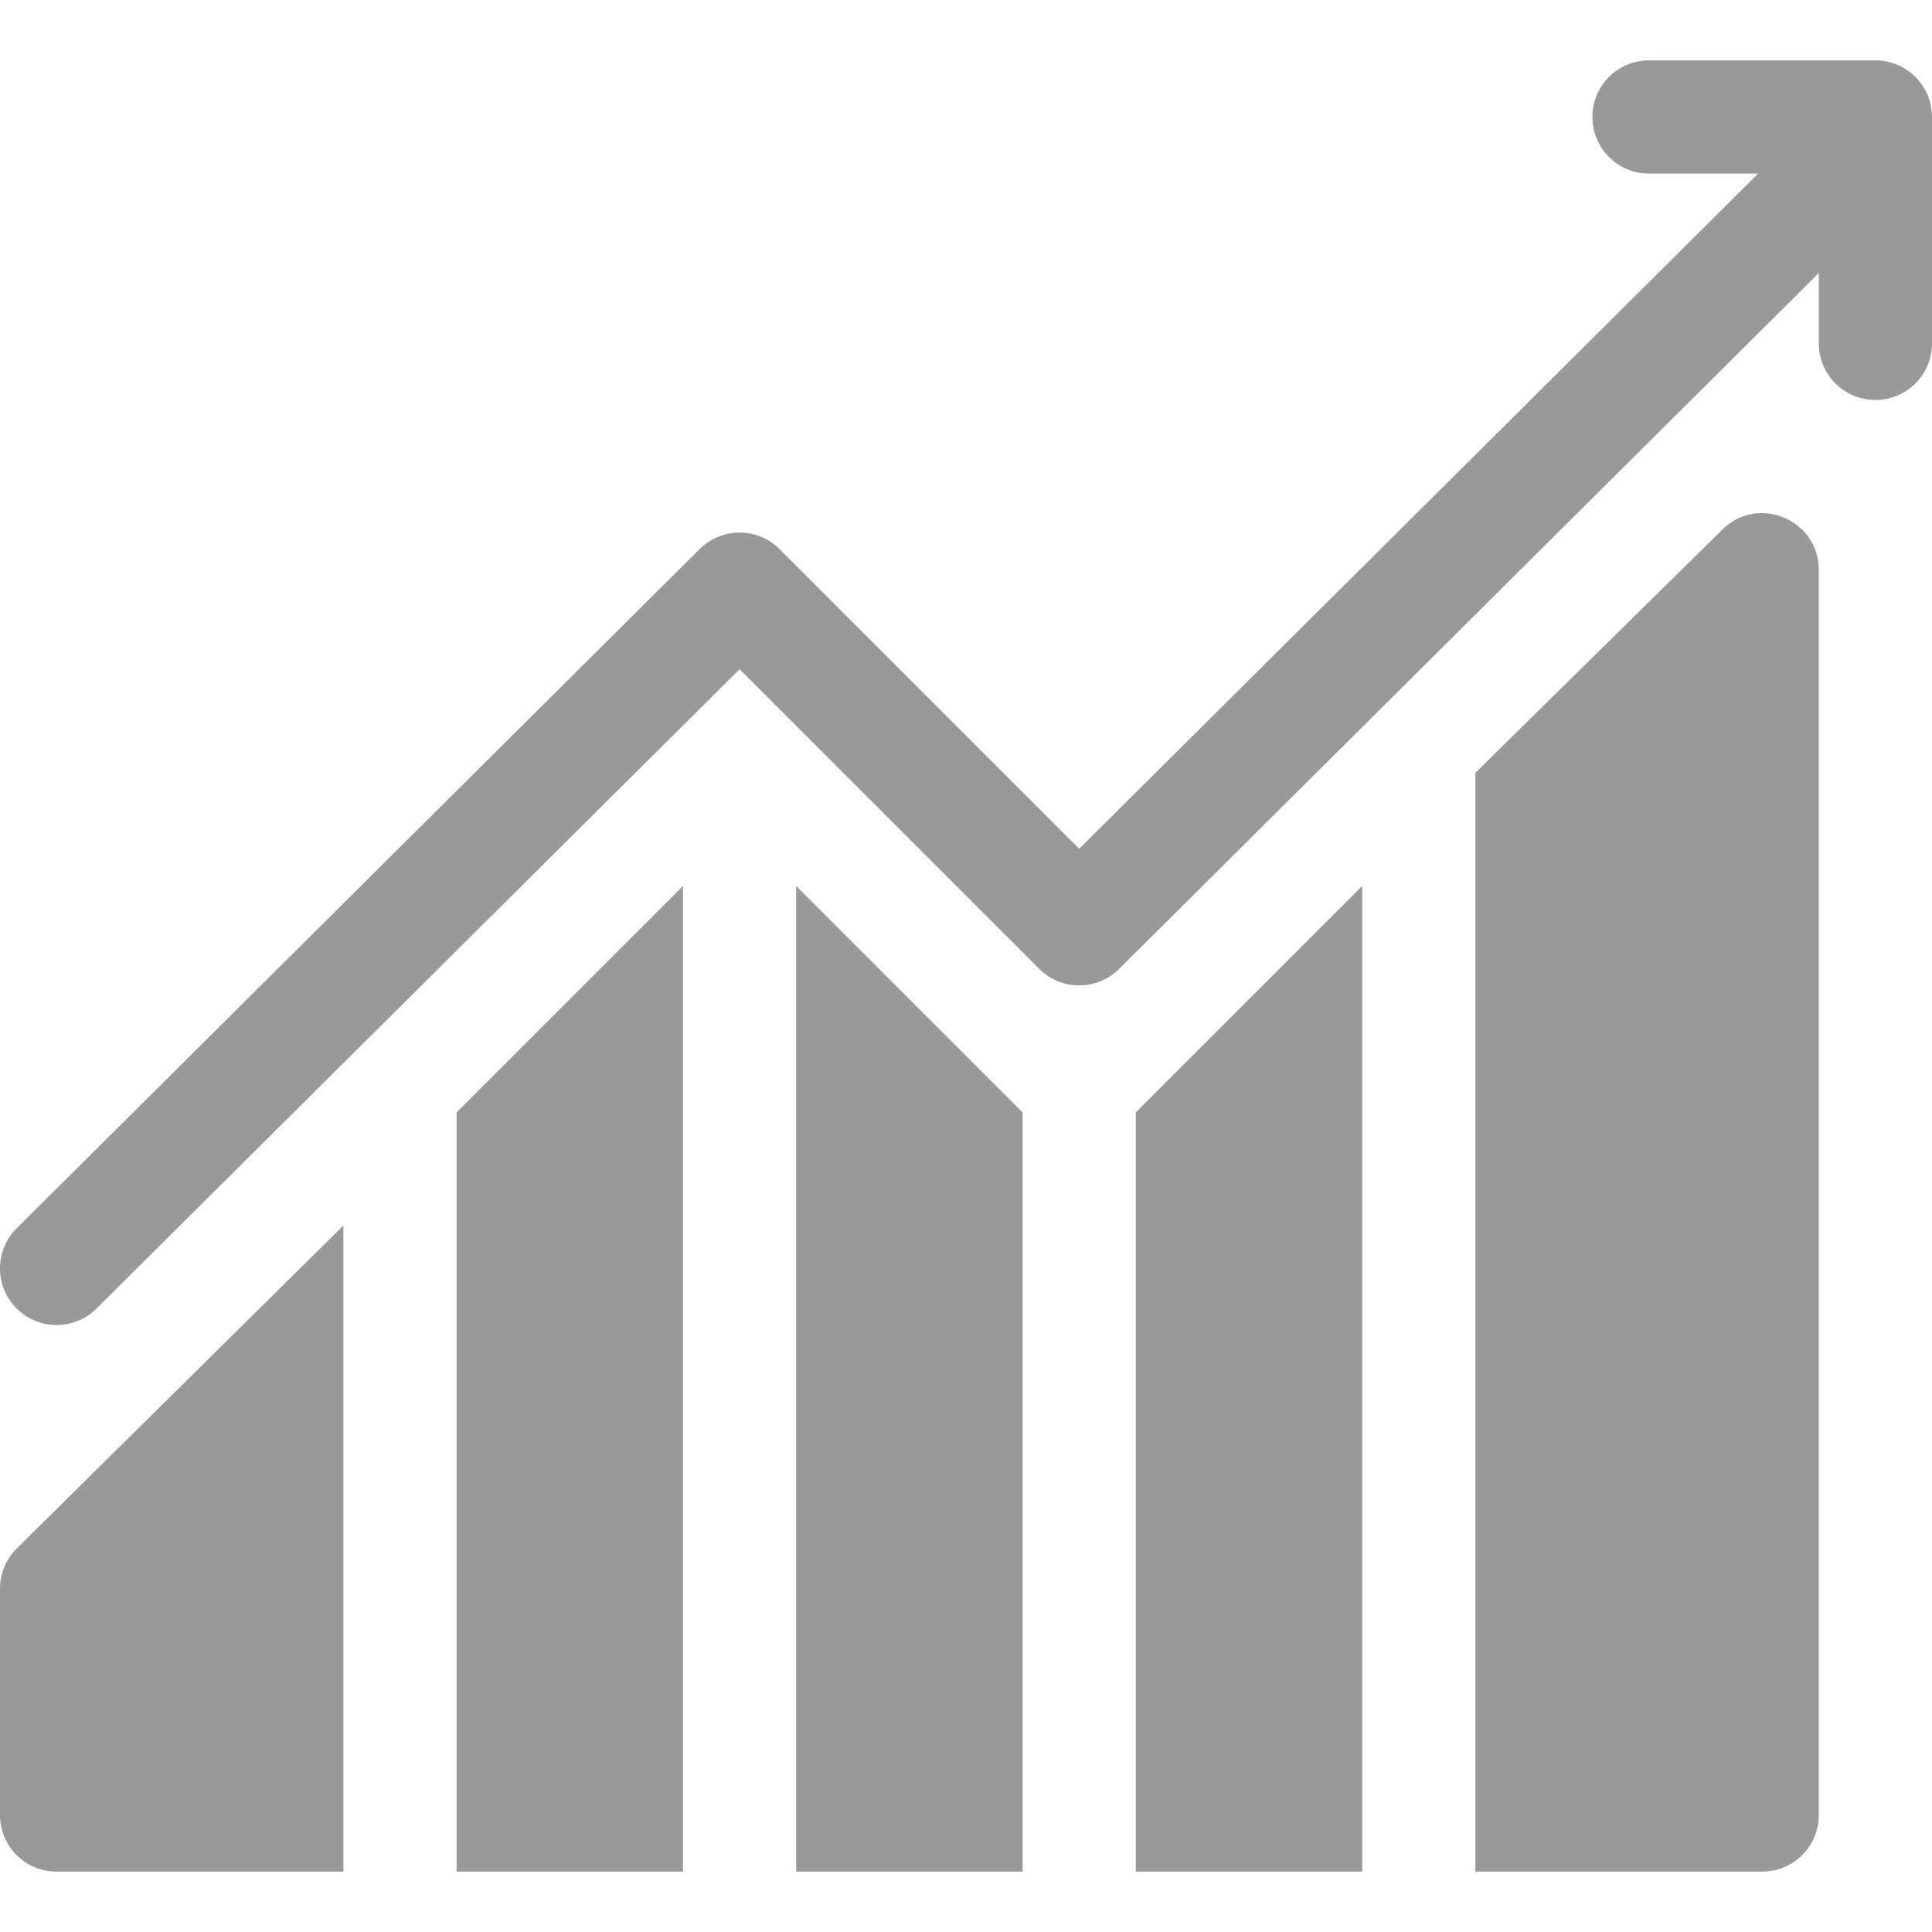
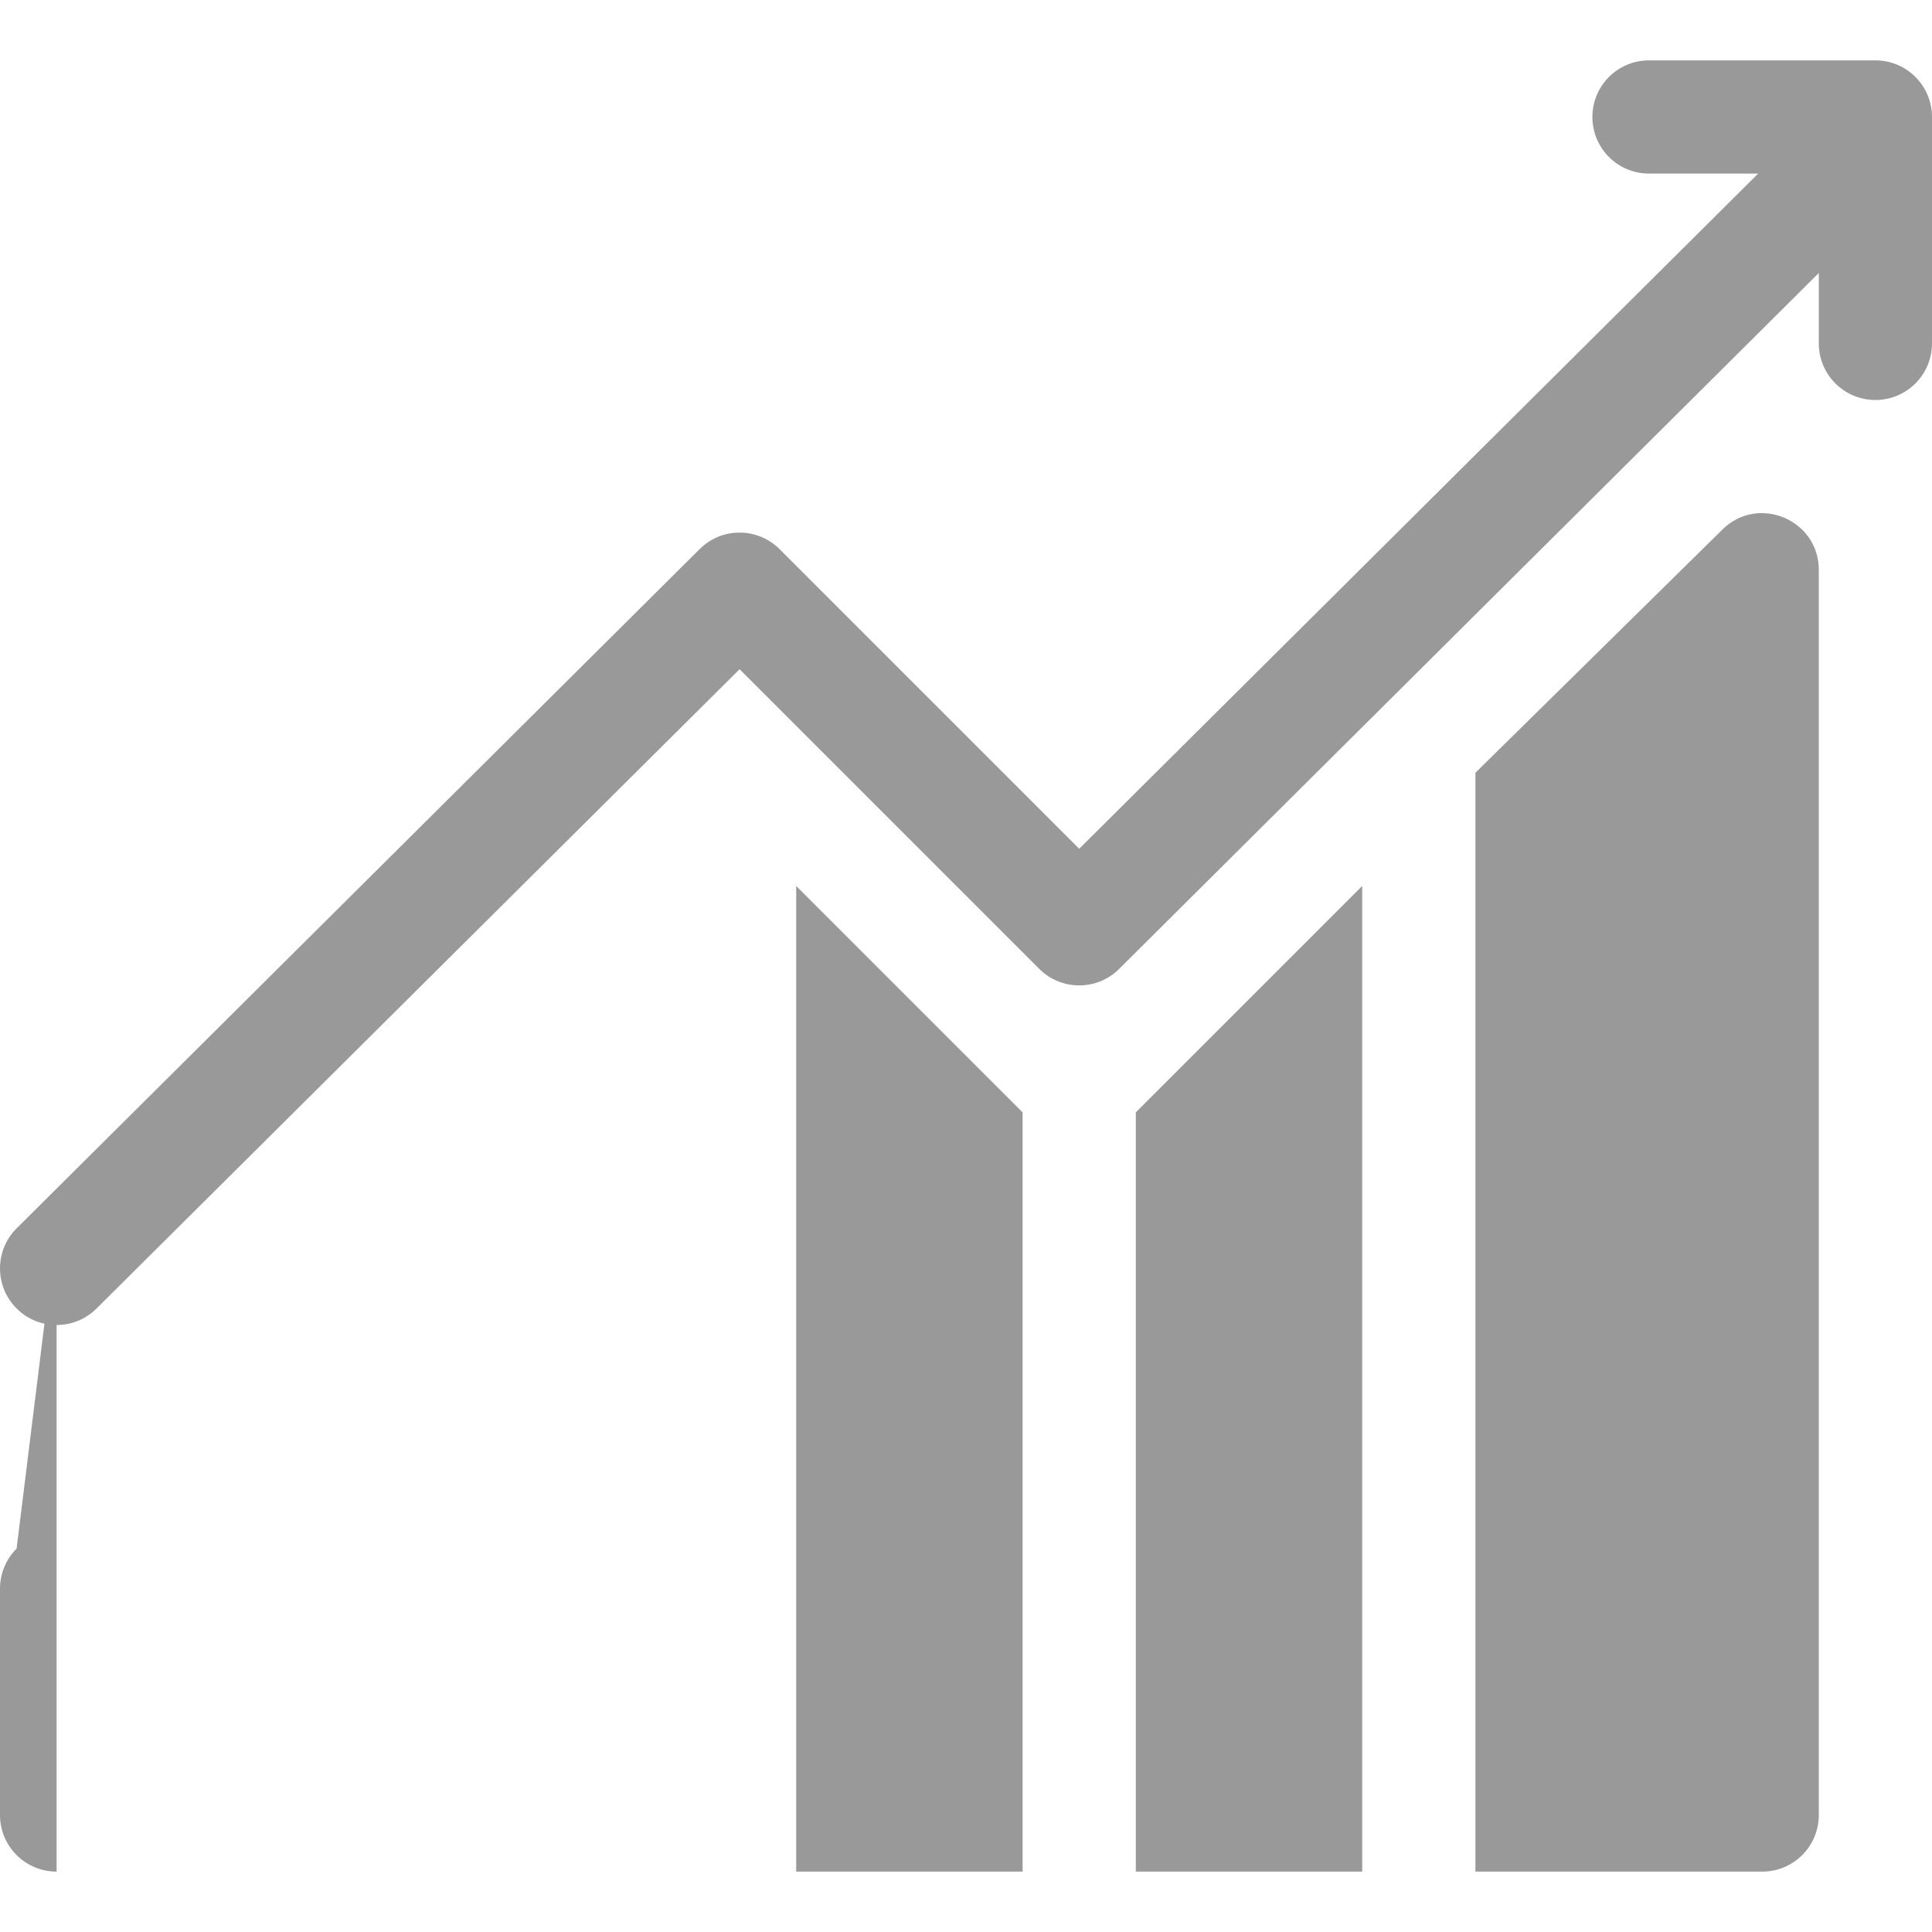
<svg xmlns="http://www.w3.org/2000/svg" version="1.1" id="Capa_1" x="0px" y="0px" viewBox="0 0 512 512" style="enable-background:new 0 0 512 512;" xml:space="preserve" width="512px" height="512px" class="">
  <g>
    <g>
      <g>
-         <polygon points="121,294.789 121,496 181,496 181,234.789 " data-original="#000000" class="active-path" data-old_color="#000000" fill="#999999" />
-       </g>
+         </g>
    </g>
    <g>
      <g>
        <polygon points="211,234.789 211,496 271,496 271,294.789 " data-original="#000000" class="active-path" data-old_color="#000000" fill="#999999" />
      </g>
    </g>
    <g>
      <g>
        <polygon points="301,294.789 301,496 361,496 361,234.789 " data-original="#000000" class="active-path" data-old_color="#000000" fill="#999999" />
      </g>
    </g>
    <g>
      <g>
        <path d="M456.395,140.395L391,204.789V496h76c8.291,0,15-6.709,15-15V151C482,137.721,465.861,130.928,456.395,140.395z" data-original="#000000" class="active-path" data-old_color="#000000" fill="#999999" />
      </g>
    </g>
    <g>
      <g>
-         <path d="M4.395,410.395C1.582,413.207,0,417.016,0,421v60c0,8.291,6.709,15,15,15h76V324.789L4.395,410.395z" data-original="#000000" class="active-path" data-old_color="#000000" fill="#999999" />
+         <path d="M4.395,410.395C1.582,413.207,0,417.016,0,421v60c0,8.291,6.709,15,15,15V324.789L4.395,410.395z" data-original="#000000" class="active-path" data-old_color="#000000" fill="#999999" />
      </g>
    </g>
    <g>
      <g>
        <path d="M497,16h-60c-8.291,0-15,6.709-15,15s6.709,15,15,15h28.931L286,224.931l-79.395-79.395 c-5.859-5.859-15.352-5.859-21.211,0l-181,180c-5.859,5.859-5.859,15.352,0,21.211c5.859,5.859,15.352,5.859,21.211,0L196,177.353 l79.395,79.395c5.859,5.859,15.352,5.859,21.211,0L482,72.353V91c0,8.291,6.709,15,15,15c8.291,0,15-6.709,15-15V31 C512,22.709,505.291,16,497,16z" data-original="#000000" class="active-path" data-old_color="#000000" fill="#999999" />
      </g>
    </g>
  </g>
</svg>